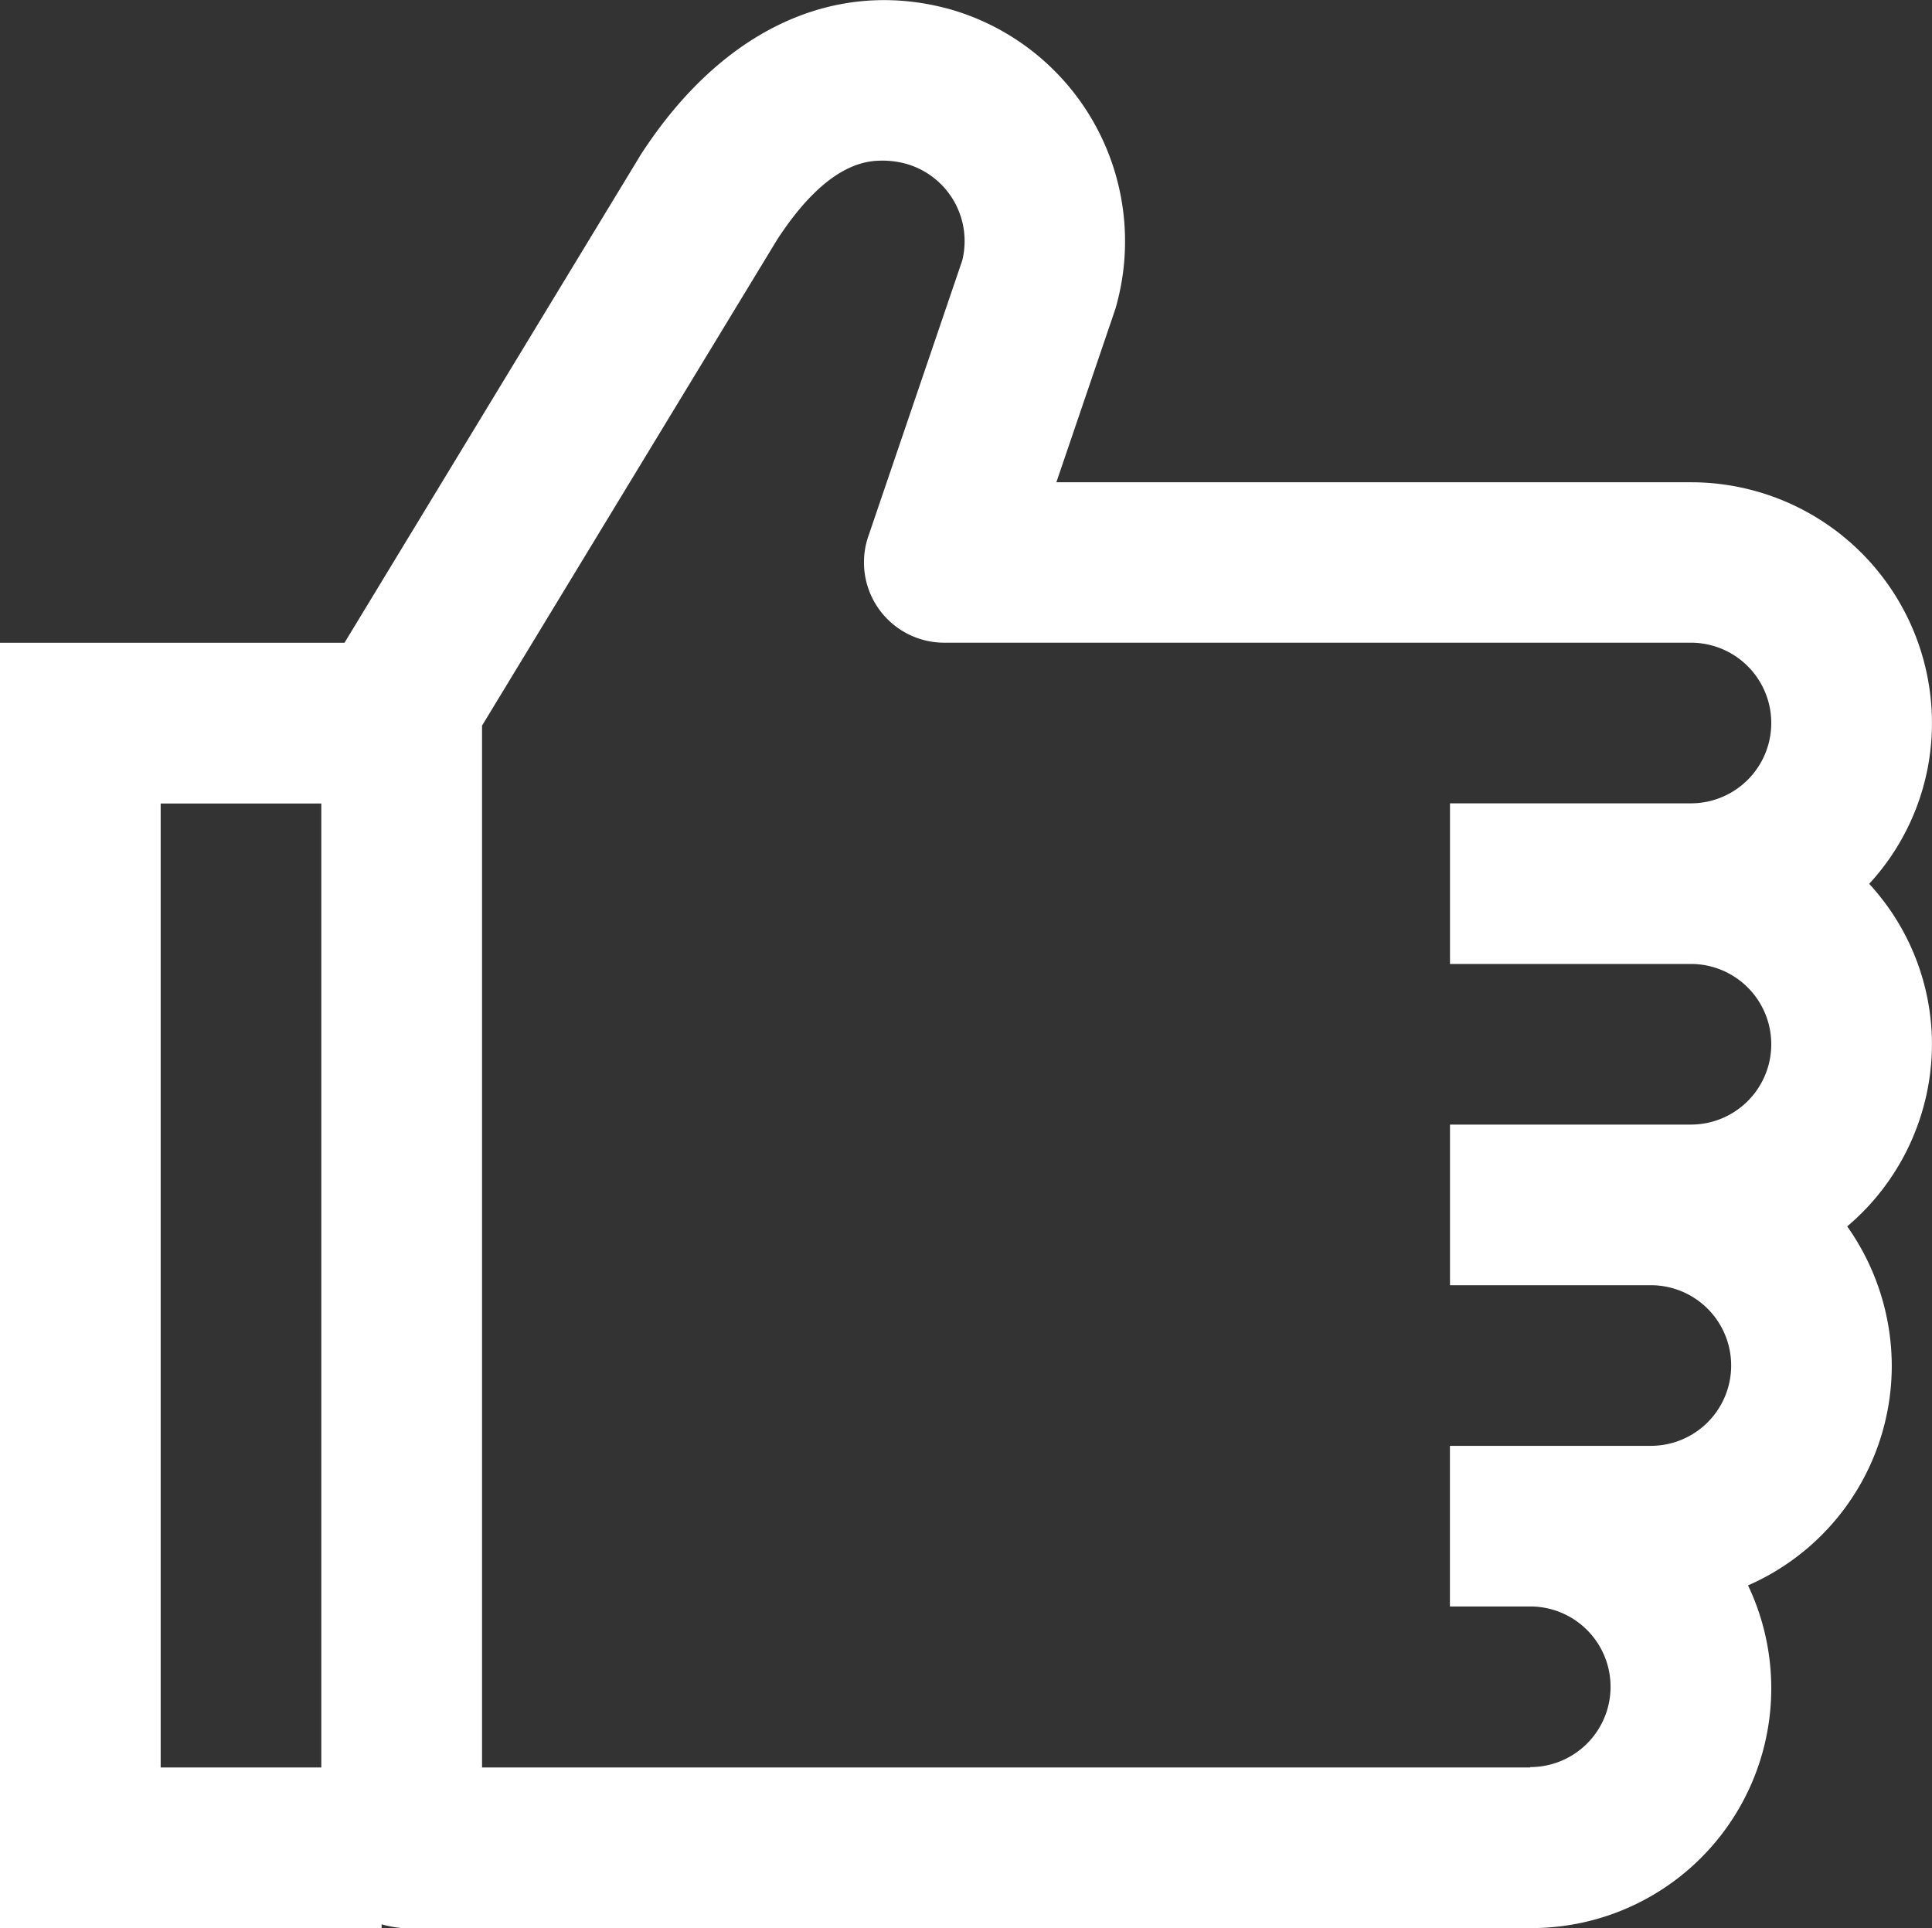
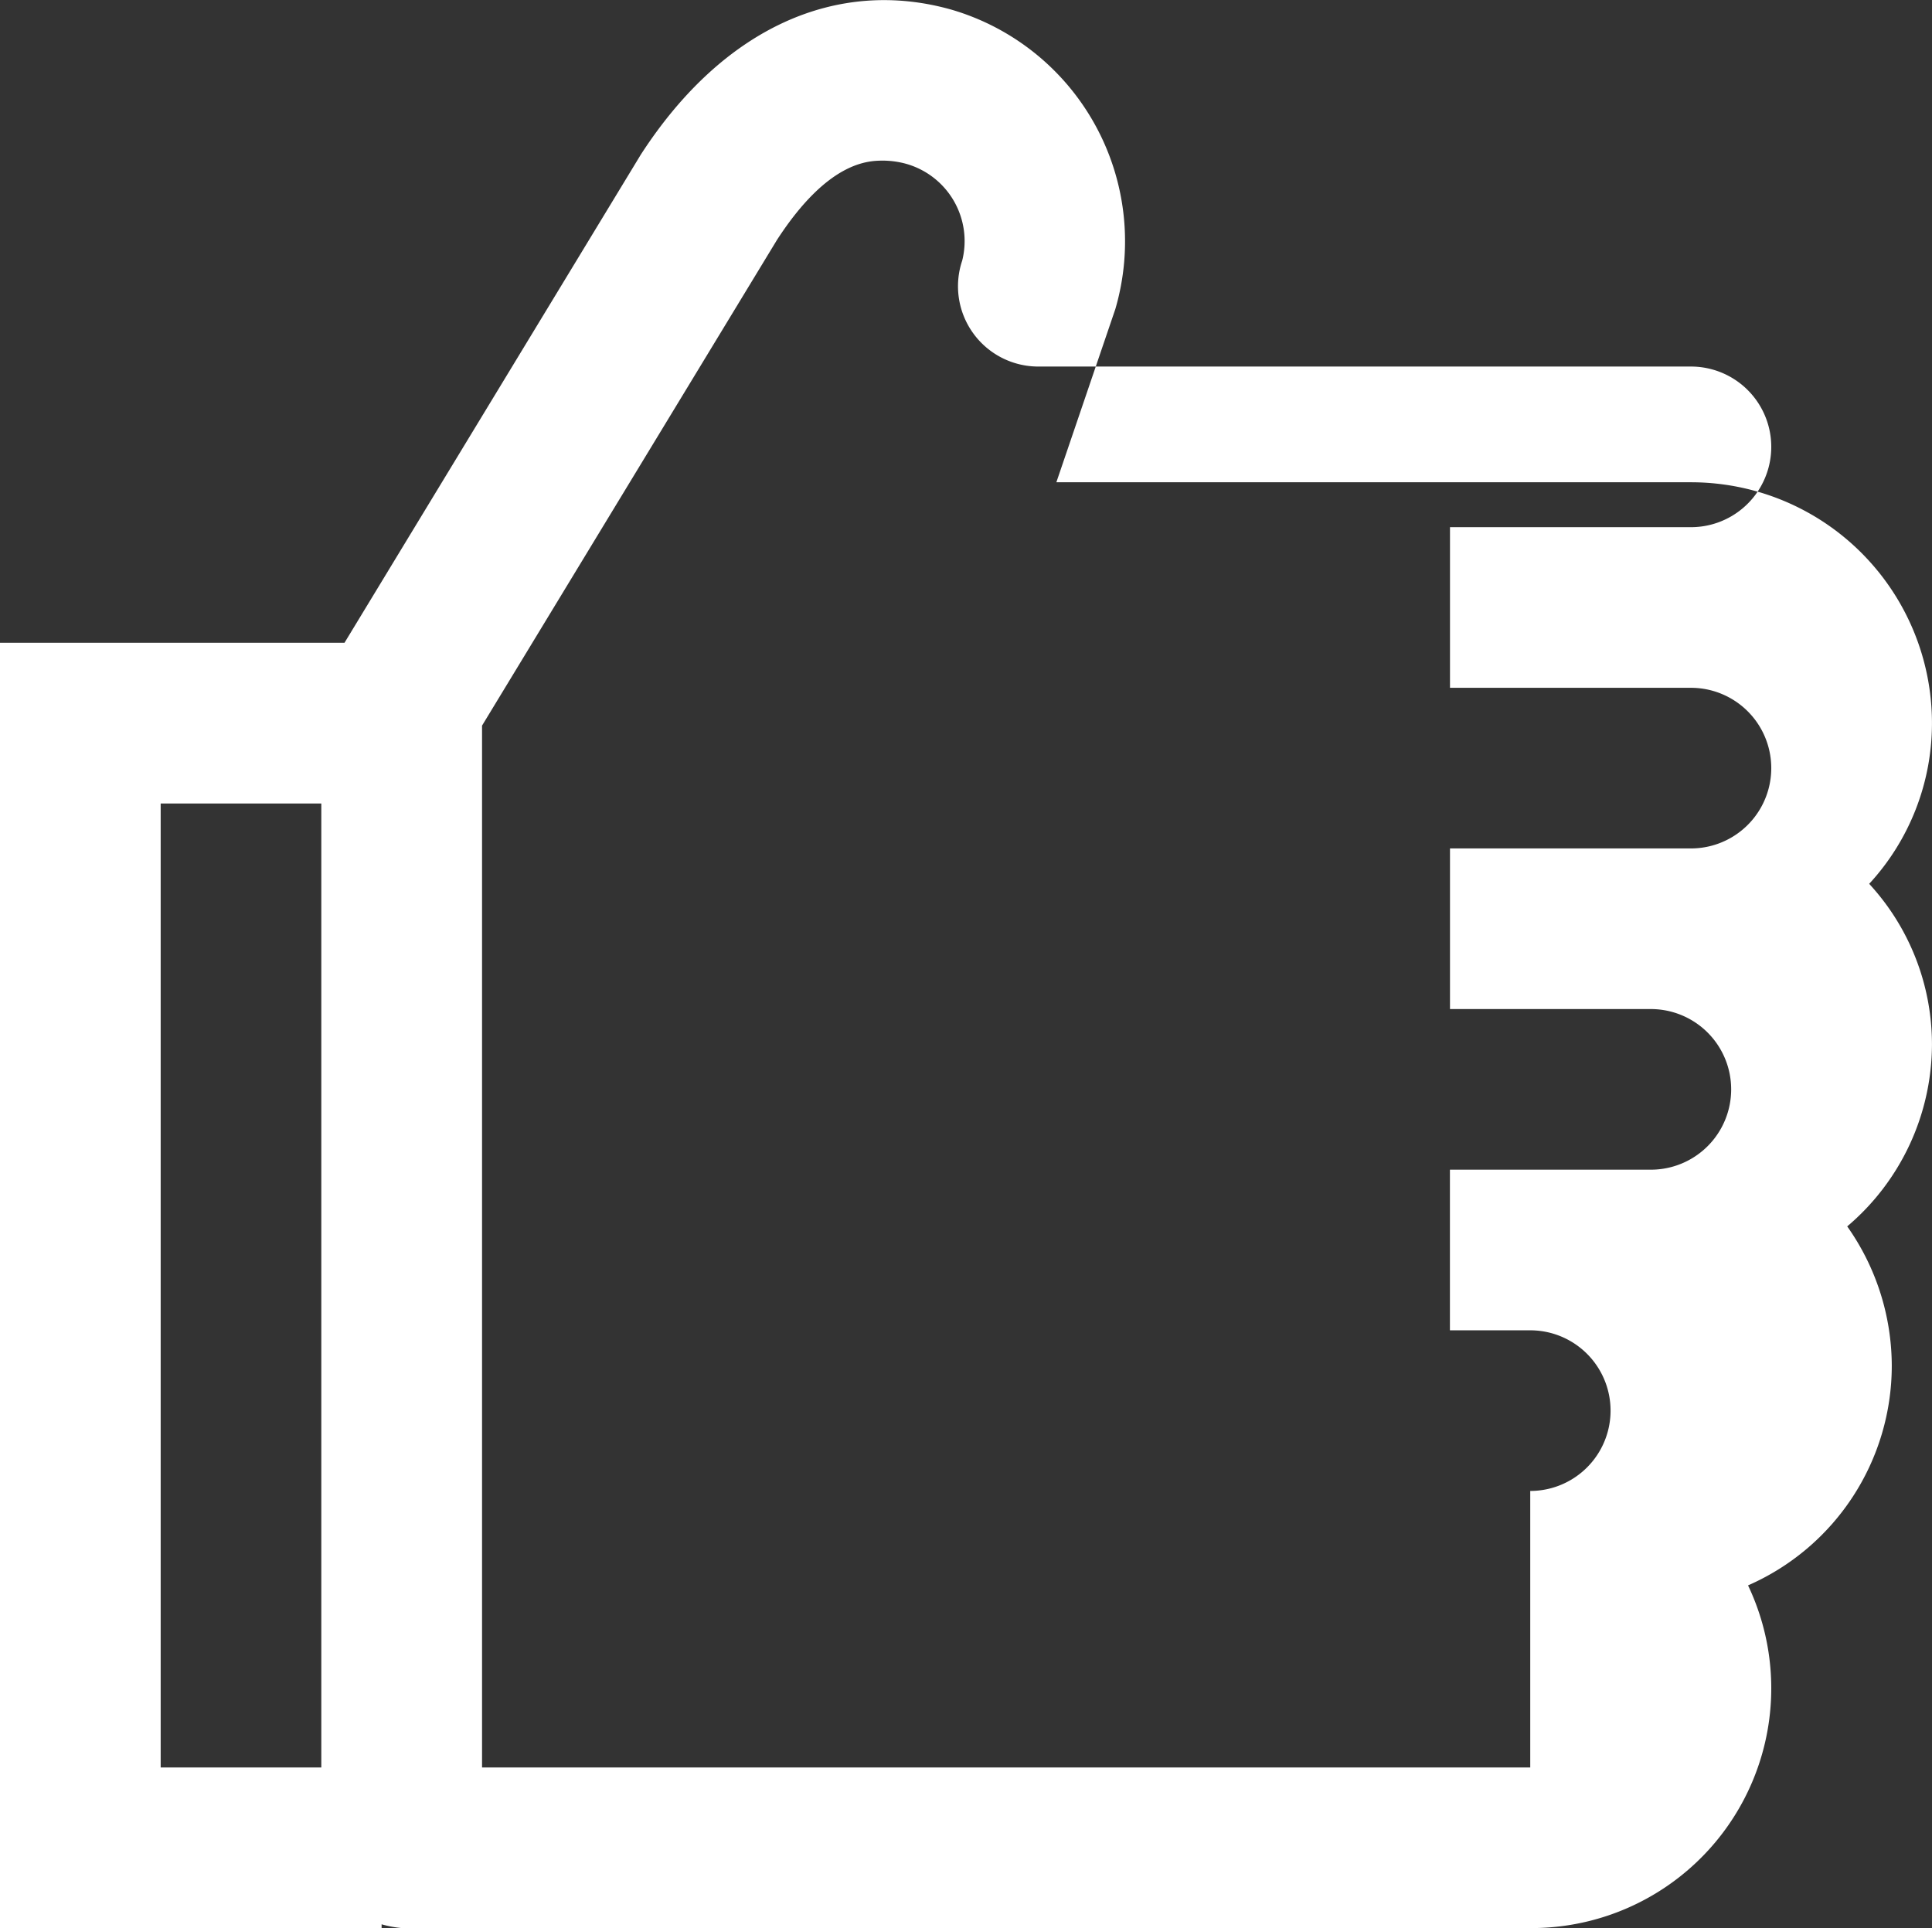
<svg xmlns="http://www.w3.org/2000/svg" width="60.135" height="60.02" viewBox="0 0 60.135 60.02">
  <rect x="0" y="0" width="60.135" height="60.02" fill="#333333" stroke="none" />
-   <path id="thumb-up" d="M62.111,33.512a7.377,7.377,0,0,0-1.954-5,7.377,7.377,0,0,0,1.954-5,7.5,7.5,0,0,0-7.5-7.5H34.857l1.836-5.392a7.513,7.513,0,0,0-5.1-9.319c-3.536-1-7.092.527-9.671,4.513L12.7,21.008H1.977V61.02H13.855V60.9a3.519,3.519,0,0,0,.625.117H49.607a7.463,7.463,0,0,0,6.779-10.667,7.467,7.467,0,0,0,4.474-6.838,7.544,7.544,0,0,0-1.387-4.337A7.449,7.449,0,0,0,62.111,33.512Zm-55.133-7.5h5V56.018h-5ZM49.607,56.018H16.981V23.587L26.163,8.465C27.765,6,29.016,6,29.484,6a2.778,2.778,0,0,1,.7.1A2.5,2.5,0,0,1,31.927,9.11L29,17.706a2.5,2.5,0,0,0,2.364,3.3H54.609a2.5,2.5,0,1,1,0,5h-7.5v5h7.5a2.5,2.5,0,1,1,0,5h-7.5v5h6.252a2.5,2.5,0,0,1,0,5H47.107v5h2.5a2.5,2.5,0,1,1,0,5Z" transform="translate(-1.977 -1)" fill="#fff" />
+   <path id="thumb-up" d="M62.111,33.512a7.377,7.377,0,0,0-1.954-5,7.377,7.377,0,0,0,1.954-5,7.5,7.5,0,0,0-7.5-7.5H34.857l1.836-5.392a7.513,7.513,0,0,0-5.1-9.319c-3.536-1-7.092.527-9.671,4.513L12.7,21.008H1.977V61.02H13.855V60.9a3.519,3.519,0,0,0,.625.117H49.607a7.463,7.463,0,0,0,6.779-10.667,7.467,7.467,0,0,0,4.474-6.838,7.544,7.544,0,0,0-1.387-4.337A7.449,7.449,0,0,0,62.111,33.512Zm-55.133-7.5h5V56.018h-5ZM49.607,56.018H16.981V23.587L26.163,8.465C27.765,6,29.016,6,29.484,6a2.778,2.778,0,0,1,.7.1A2.5,2.5,0,0,1,31.927,9.11a2.5,2.5,0,0,0,2.364,3.3H54.609a2.5,2.5,0,1,1,0,5h-7.5v5h7.5a2.5,2.5,0,1,1,0,5h-7.5v5h6.252a2.5,2.5,0,0,1,0,5H47.107v5h2.5a2.5,2.5,0,1,1,0,5Z" transform="translate(-1.977 -1)" fill="#fff" />
</svg>